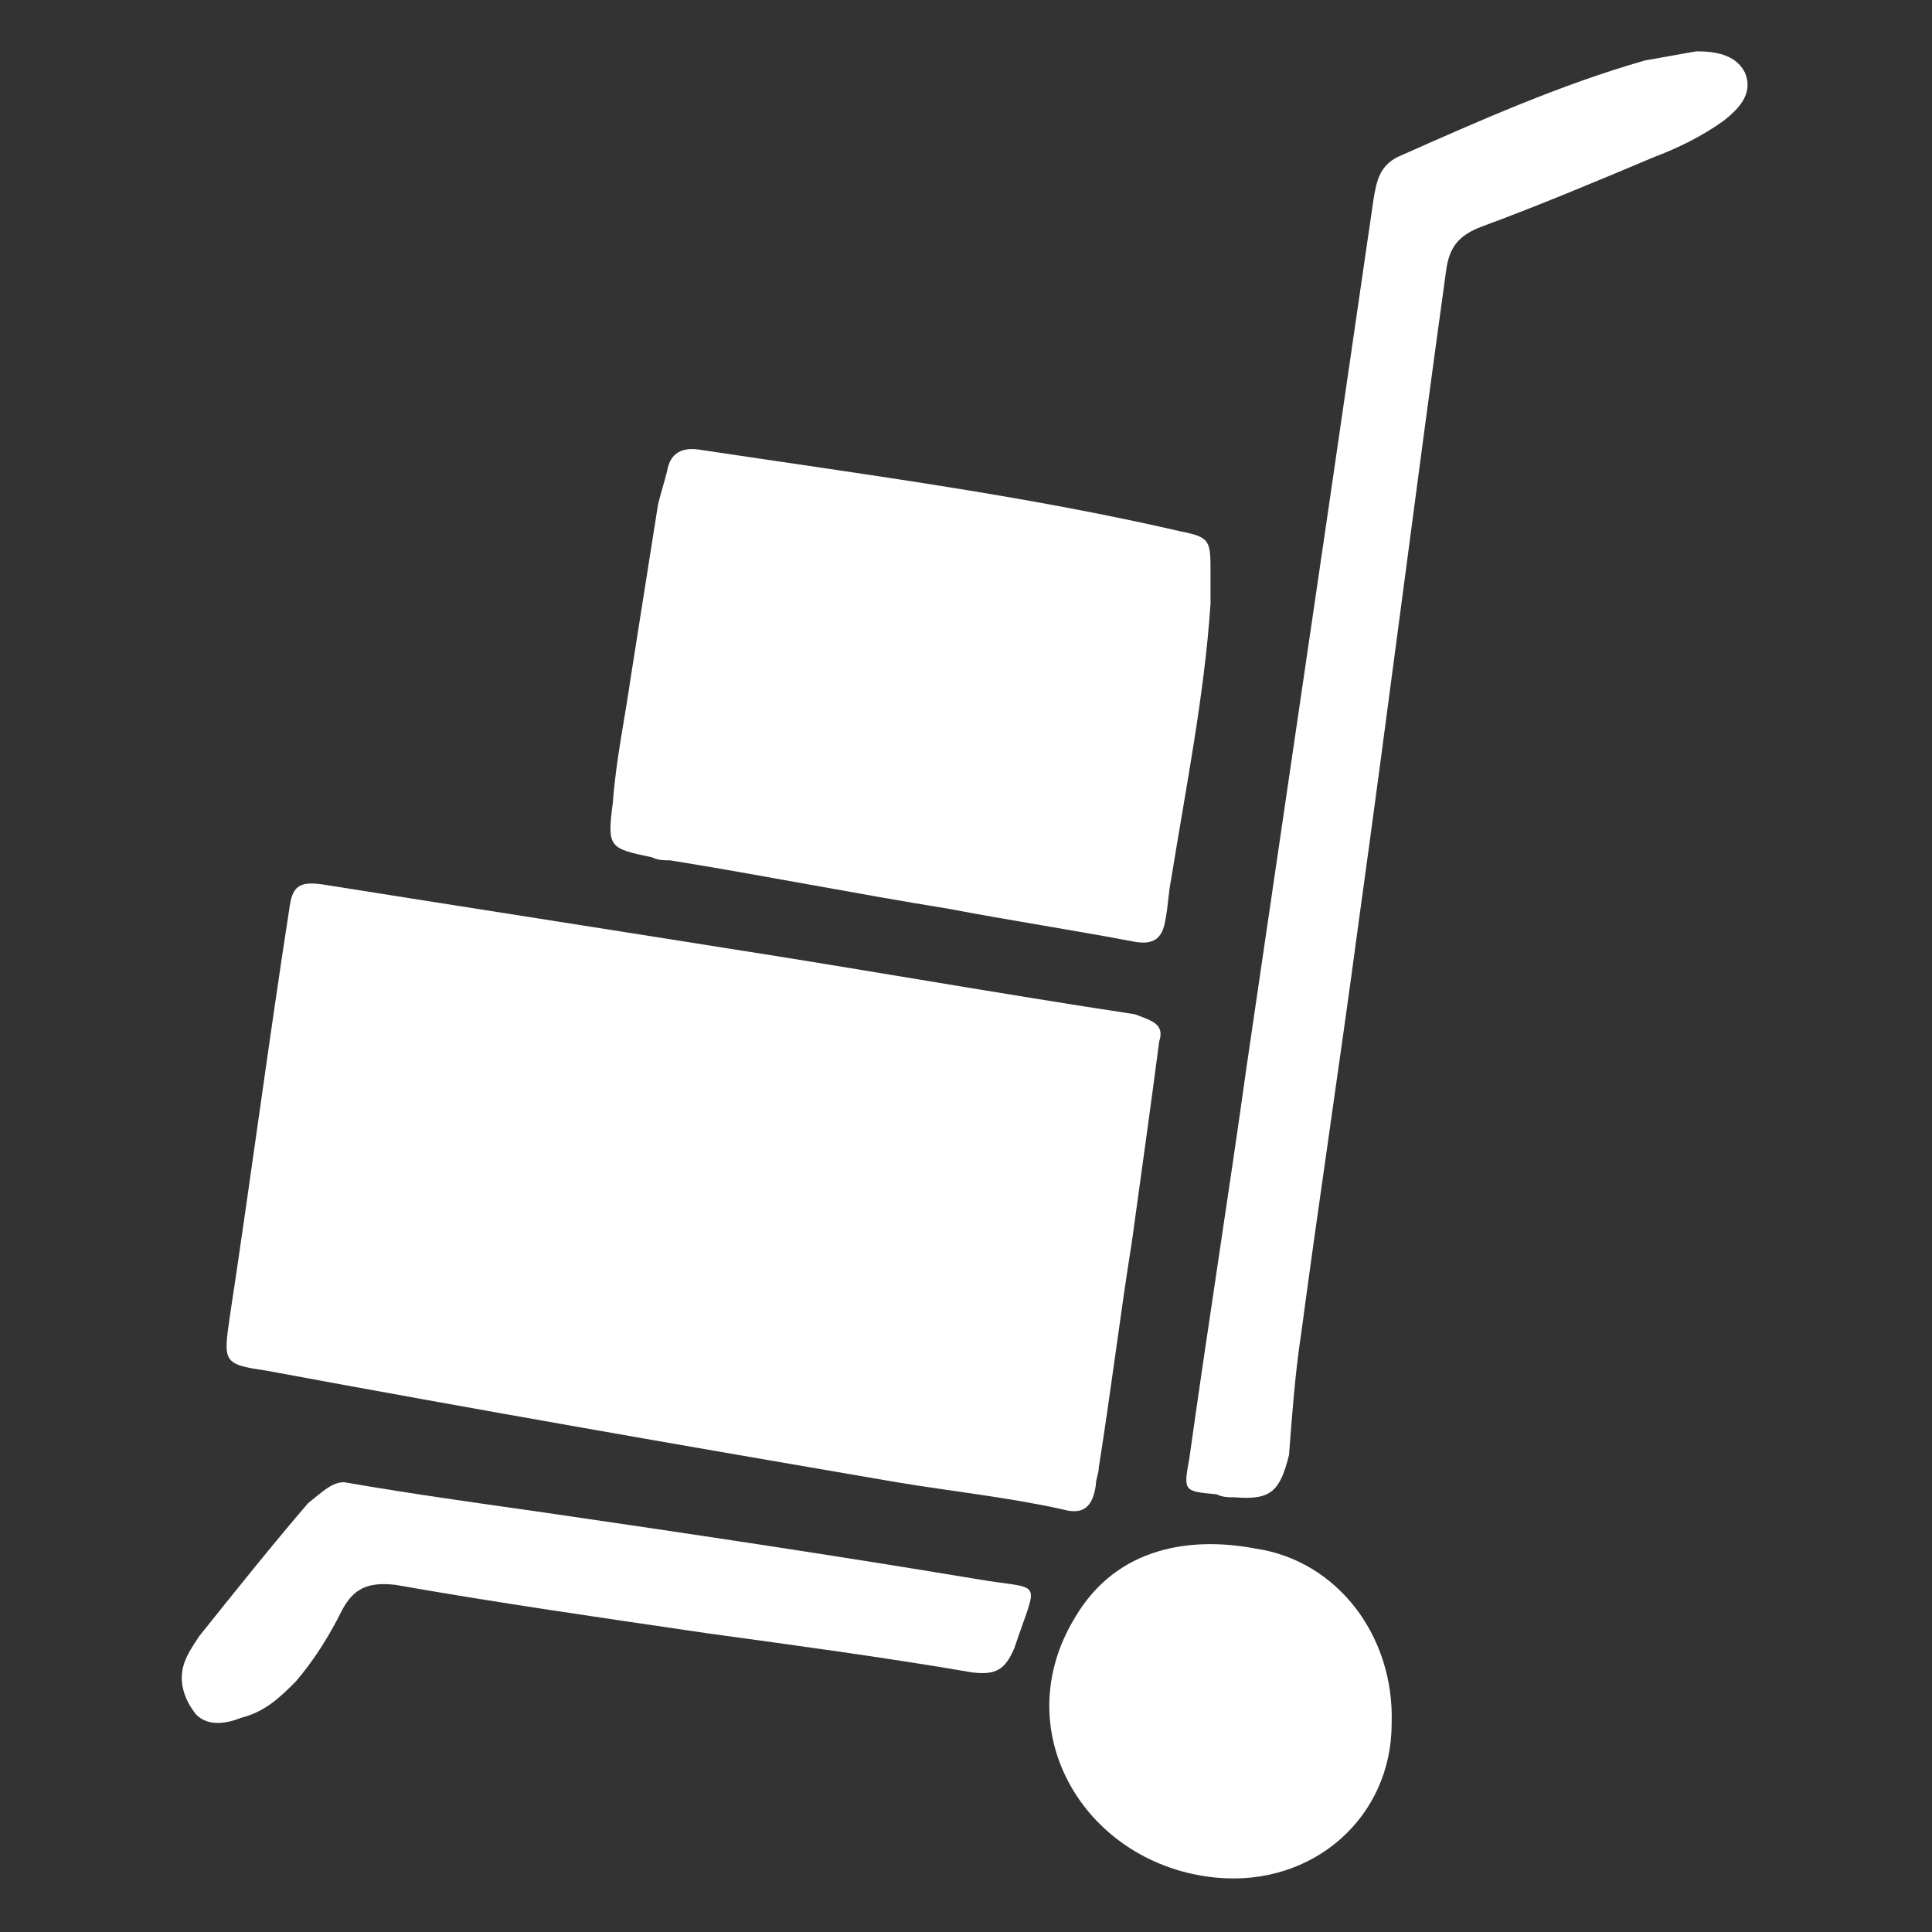
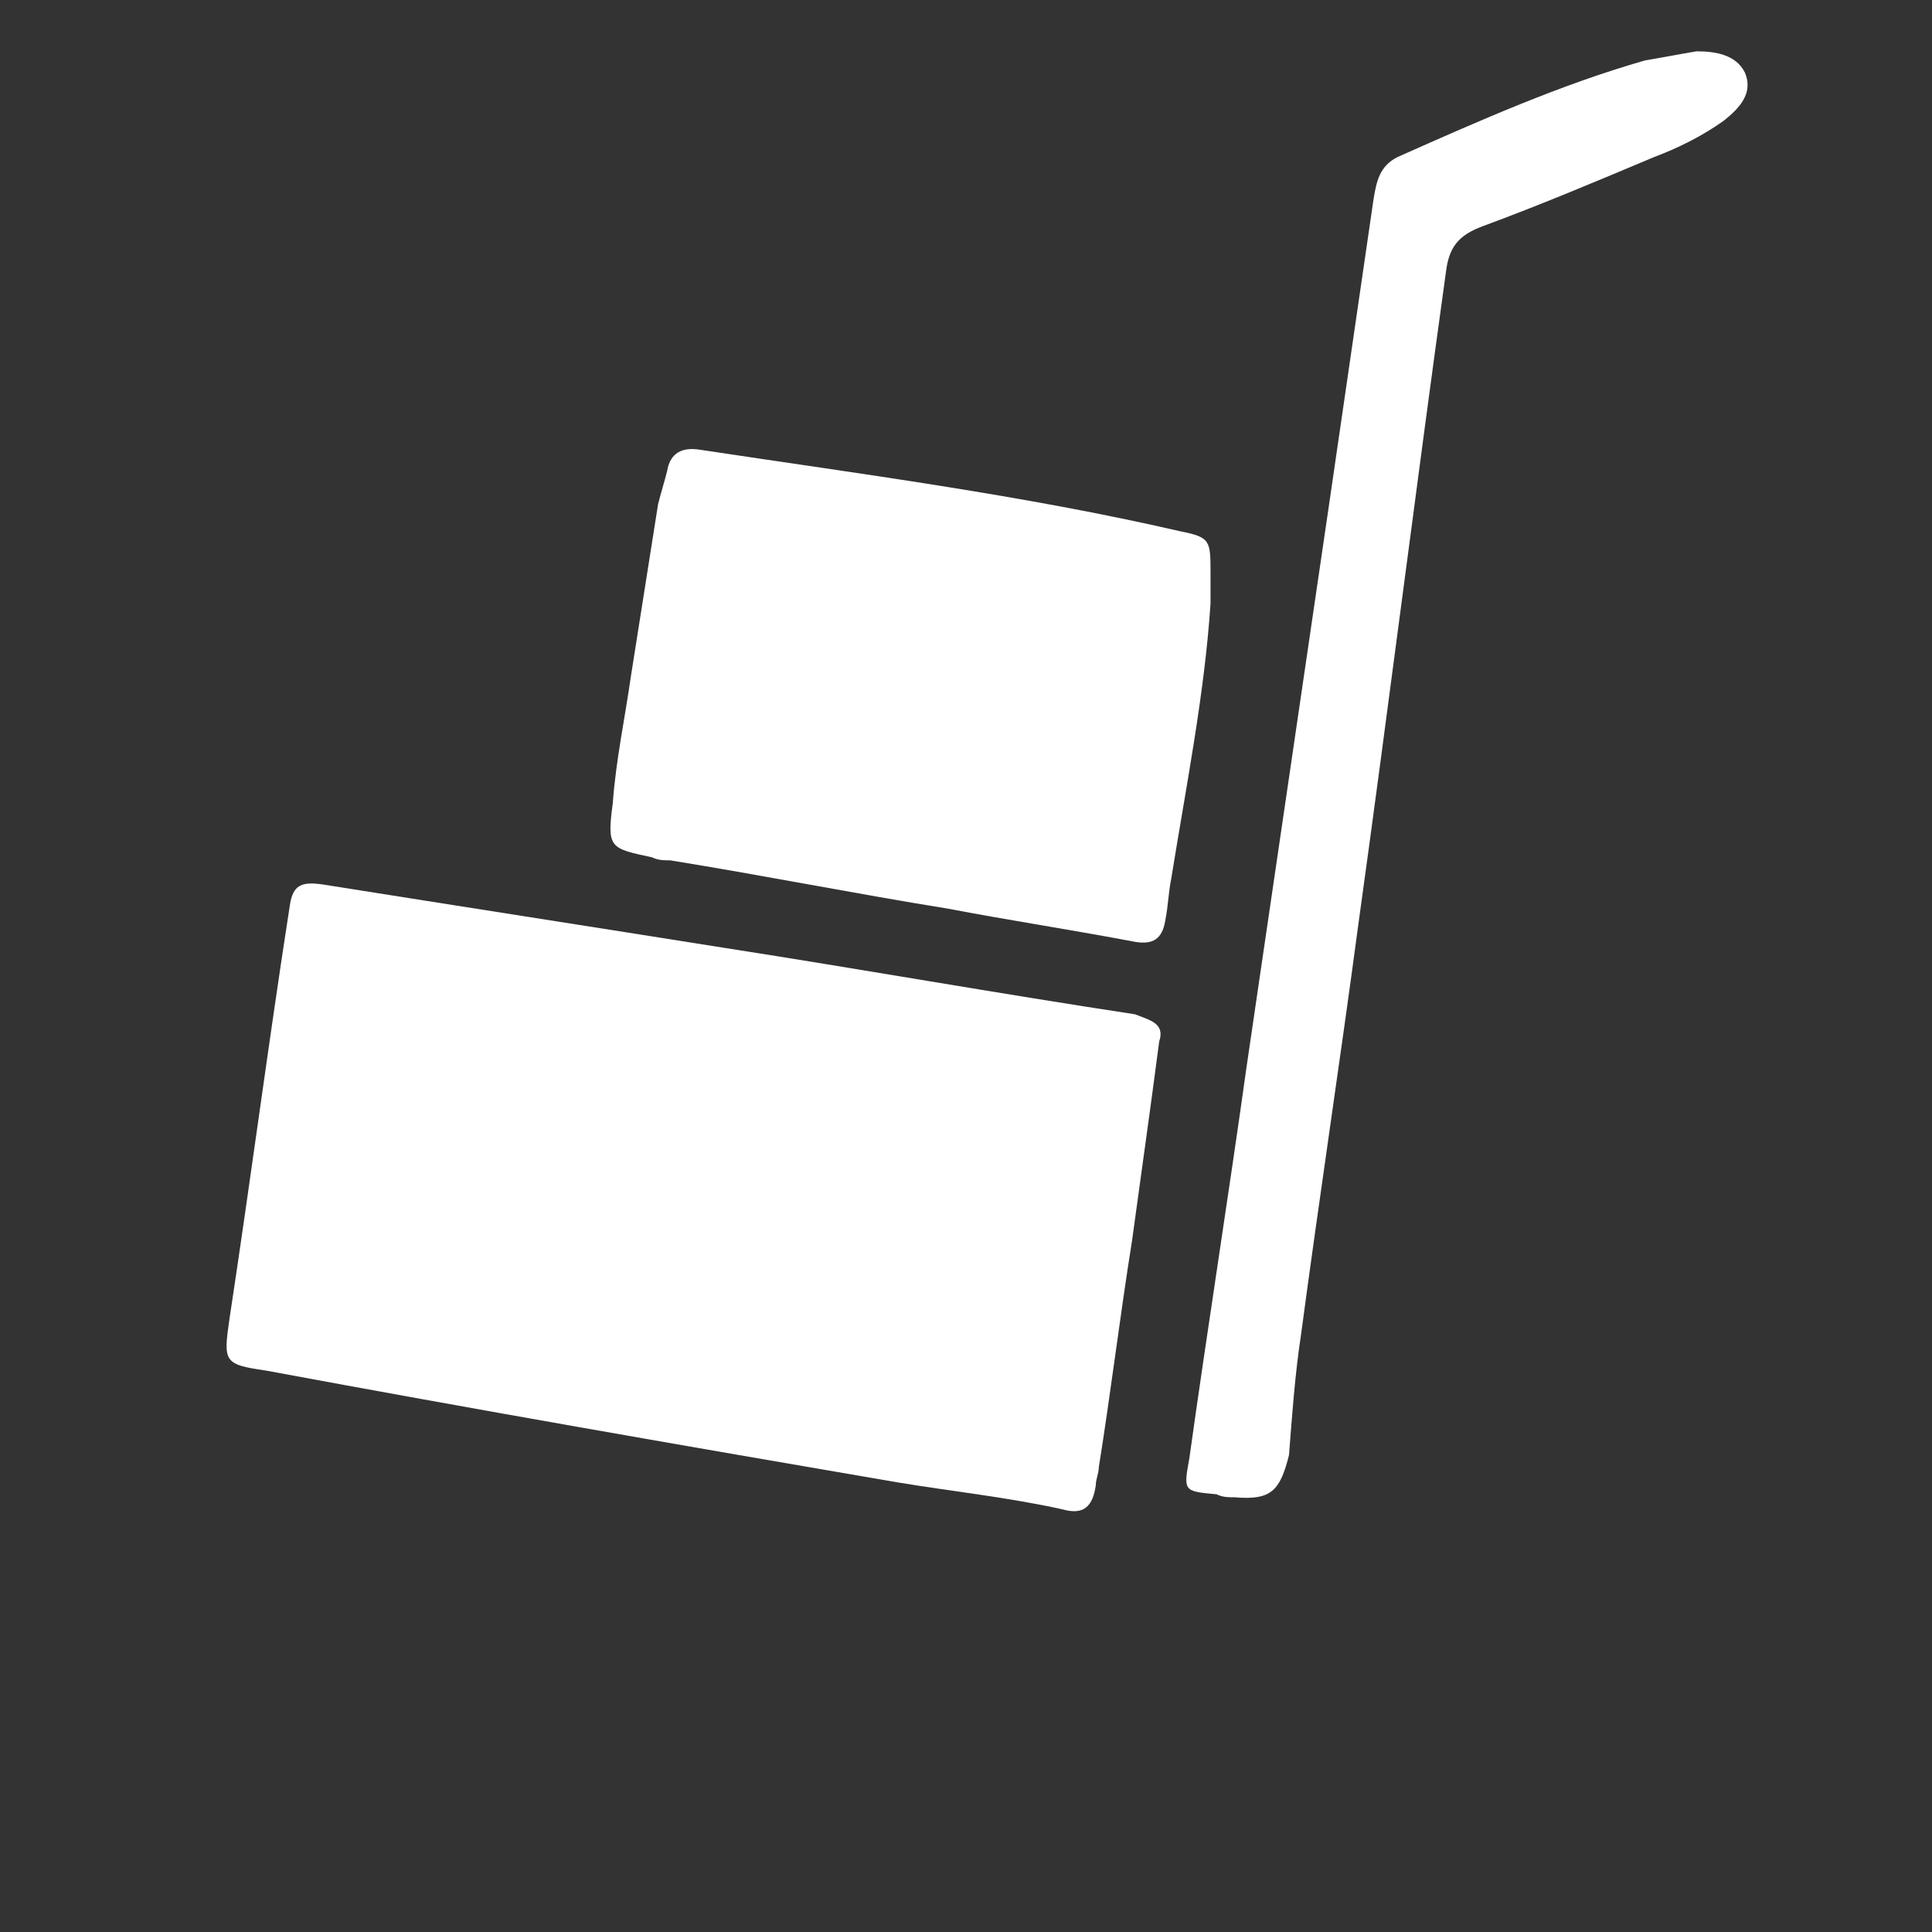
<svg xmlns="http://www.w3.org/2000/svg" version="1.1" id="Capa_1" x="0px" y="0px" viewBox="0 0 64 64" style="enable-background:new 0 0 64 64;" xml:space="preserve">
  <rect x="0" y="0" width="64" height="64" fill="#333333" stroke="none" />
  <style type="text/css">
	.st0{fill:#FFFFFF;}
</style>
  <g>
    <path class="st0" d="M38.4,34.5c-0.3,2.3-0.6,4.4-0.9,6.6c-0.4,2.5-0.7,5-1.1,7.5c0,0.2-0.1,0.4-0.1,0.6c-0.1,0.7-0.4,1-1.1,0.8   c-1.8-0.4-3.7-0.6-5.5-0.9c-7-1.2-13.9-2.4-20.9-3.7c-1.4-0.2-1.4-0.3-1.2-1.7c0.7-4.6,1.3-9.2,2-13.7c0.1-0.7,0.4-0.8,1.1-0.7   c4.4,0.7,8.9,1.4,13.3,2.1c4.5,0.7,9,1.5,13.6,2.2C38.1,33.8,38.6,33.9,38.4,34.5z" />
    <path class="st0" d="M40.1,20c-0.2,3-0.8,6-1.3,9.1c-0.1,0.5-0.1,0.9-0.2,1.4c-0.1,0.6-0.4,0.8-1,0.7c-2.1-0.4-4.1-0.7-6.2-1.1   c-3.1-0.5-6.1-1.1-9.2-1.6c-0.2,0-0.4,0-0.6-0.1c-1.4-0.3-1.5-0.3-1.3-1.8c0.1-1.4,0.4-2.8,0.6-4.2c0.3-1.9,0.6-3.8,0.9-5.7   c0.1-0.4,0.2-0.7,0.3-1.1c0.1-0.6,0.5-0.8,1.1-0.7c5.3,0.8,10.7,1.5,15.9,2.7c1,0.2,1,0.3,1,1.4C40.1,19.3,40.1,19.6,40.1,20z" />
    <path class="st0" d="M40.9,49.6c-0.2,0-0.4,0-0.6-0.1c-1.1-0.1-1.1-0.1-0.9-1.2c0.6-4.3,1.3-8.7,1.9-13c0.9-6.1,1.8-12.3,2.7-18.4   c0.5-3.4,1-6.9,1.5-10.3c0.1-0.6,0.2-1.1,0.8-1.4C49,4,51.7,2.8,54.5,2c0.6-0.1,1.1-0.2,1.7-0.3c0.6,0,1.3,0.1,1.6,0.7   c0.3,0.7-0.2,1.2-0.7,1.6c-0.7,0.5-1.5,0.9-2.3,1.2C52.9,6,51,6.8,49.1,7.5C48.3,7.8,48,8.2,47.9,9c-1,7.2-1.9,14.4-2.9,21.6   c-0.6,4.5-1.3,9.1-1.9,13.6c-0.2,1.3-0.3,2.7-0.4,4C42.4,49.4,42.1,49.7,40.9,49.6z" />
-     <path class="st0" d="M46.1,57.1c0,3.1-2.6,5.4-5.8,5.1c-4.3-0.4-7-4.8-4.7-8.6c1.4-2.4,3.9-2.7,6-2.3   C44.3,51.7,46.2,54.2,46.1,57.1z" />
-     <path class="st0" d="M11.4,49.1c2.3,0.4,4.5,0.7,6.6,1c4.8,0.7,9.5,1.4,14.3,2.2c2.3,0.4,2.1-0.1,1.3,2.3c-0.3,0.7-0.6,0.9-1.4,0.8   c-2.9-0.5-5.9-0.9-8.8-1.3c-3.4-0.5-6.9-1-10.3-1.6c-0.9-0.1-1.4,0.1-1.8,0.9c-0.4,0.8-0.9,1.6-1.5,2.3c-0.5,0.5-1,1-1.8,1.2   c-0.5,0.2-1.1,0.3-1.5-0.1c-0.4-0.5-0.6-1.1-0.4-1.7c0.1-0.3,0.3-0.6,0.5-0.9c1.2-1.5,2.4-3,3.6-4.4C10.7,49.4,11,49.1,11.4,49.1z" />
  </g>
</svg>